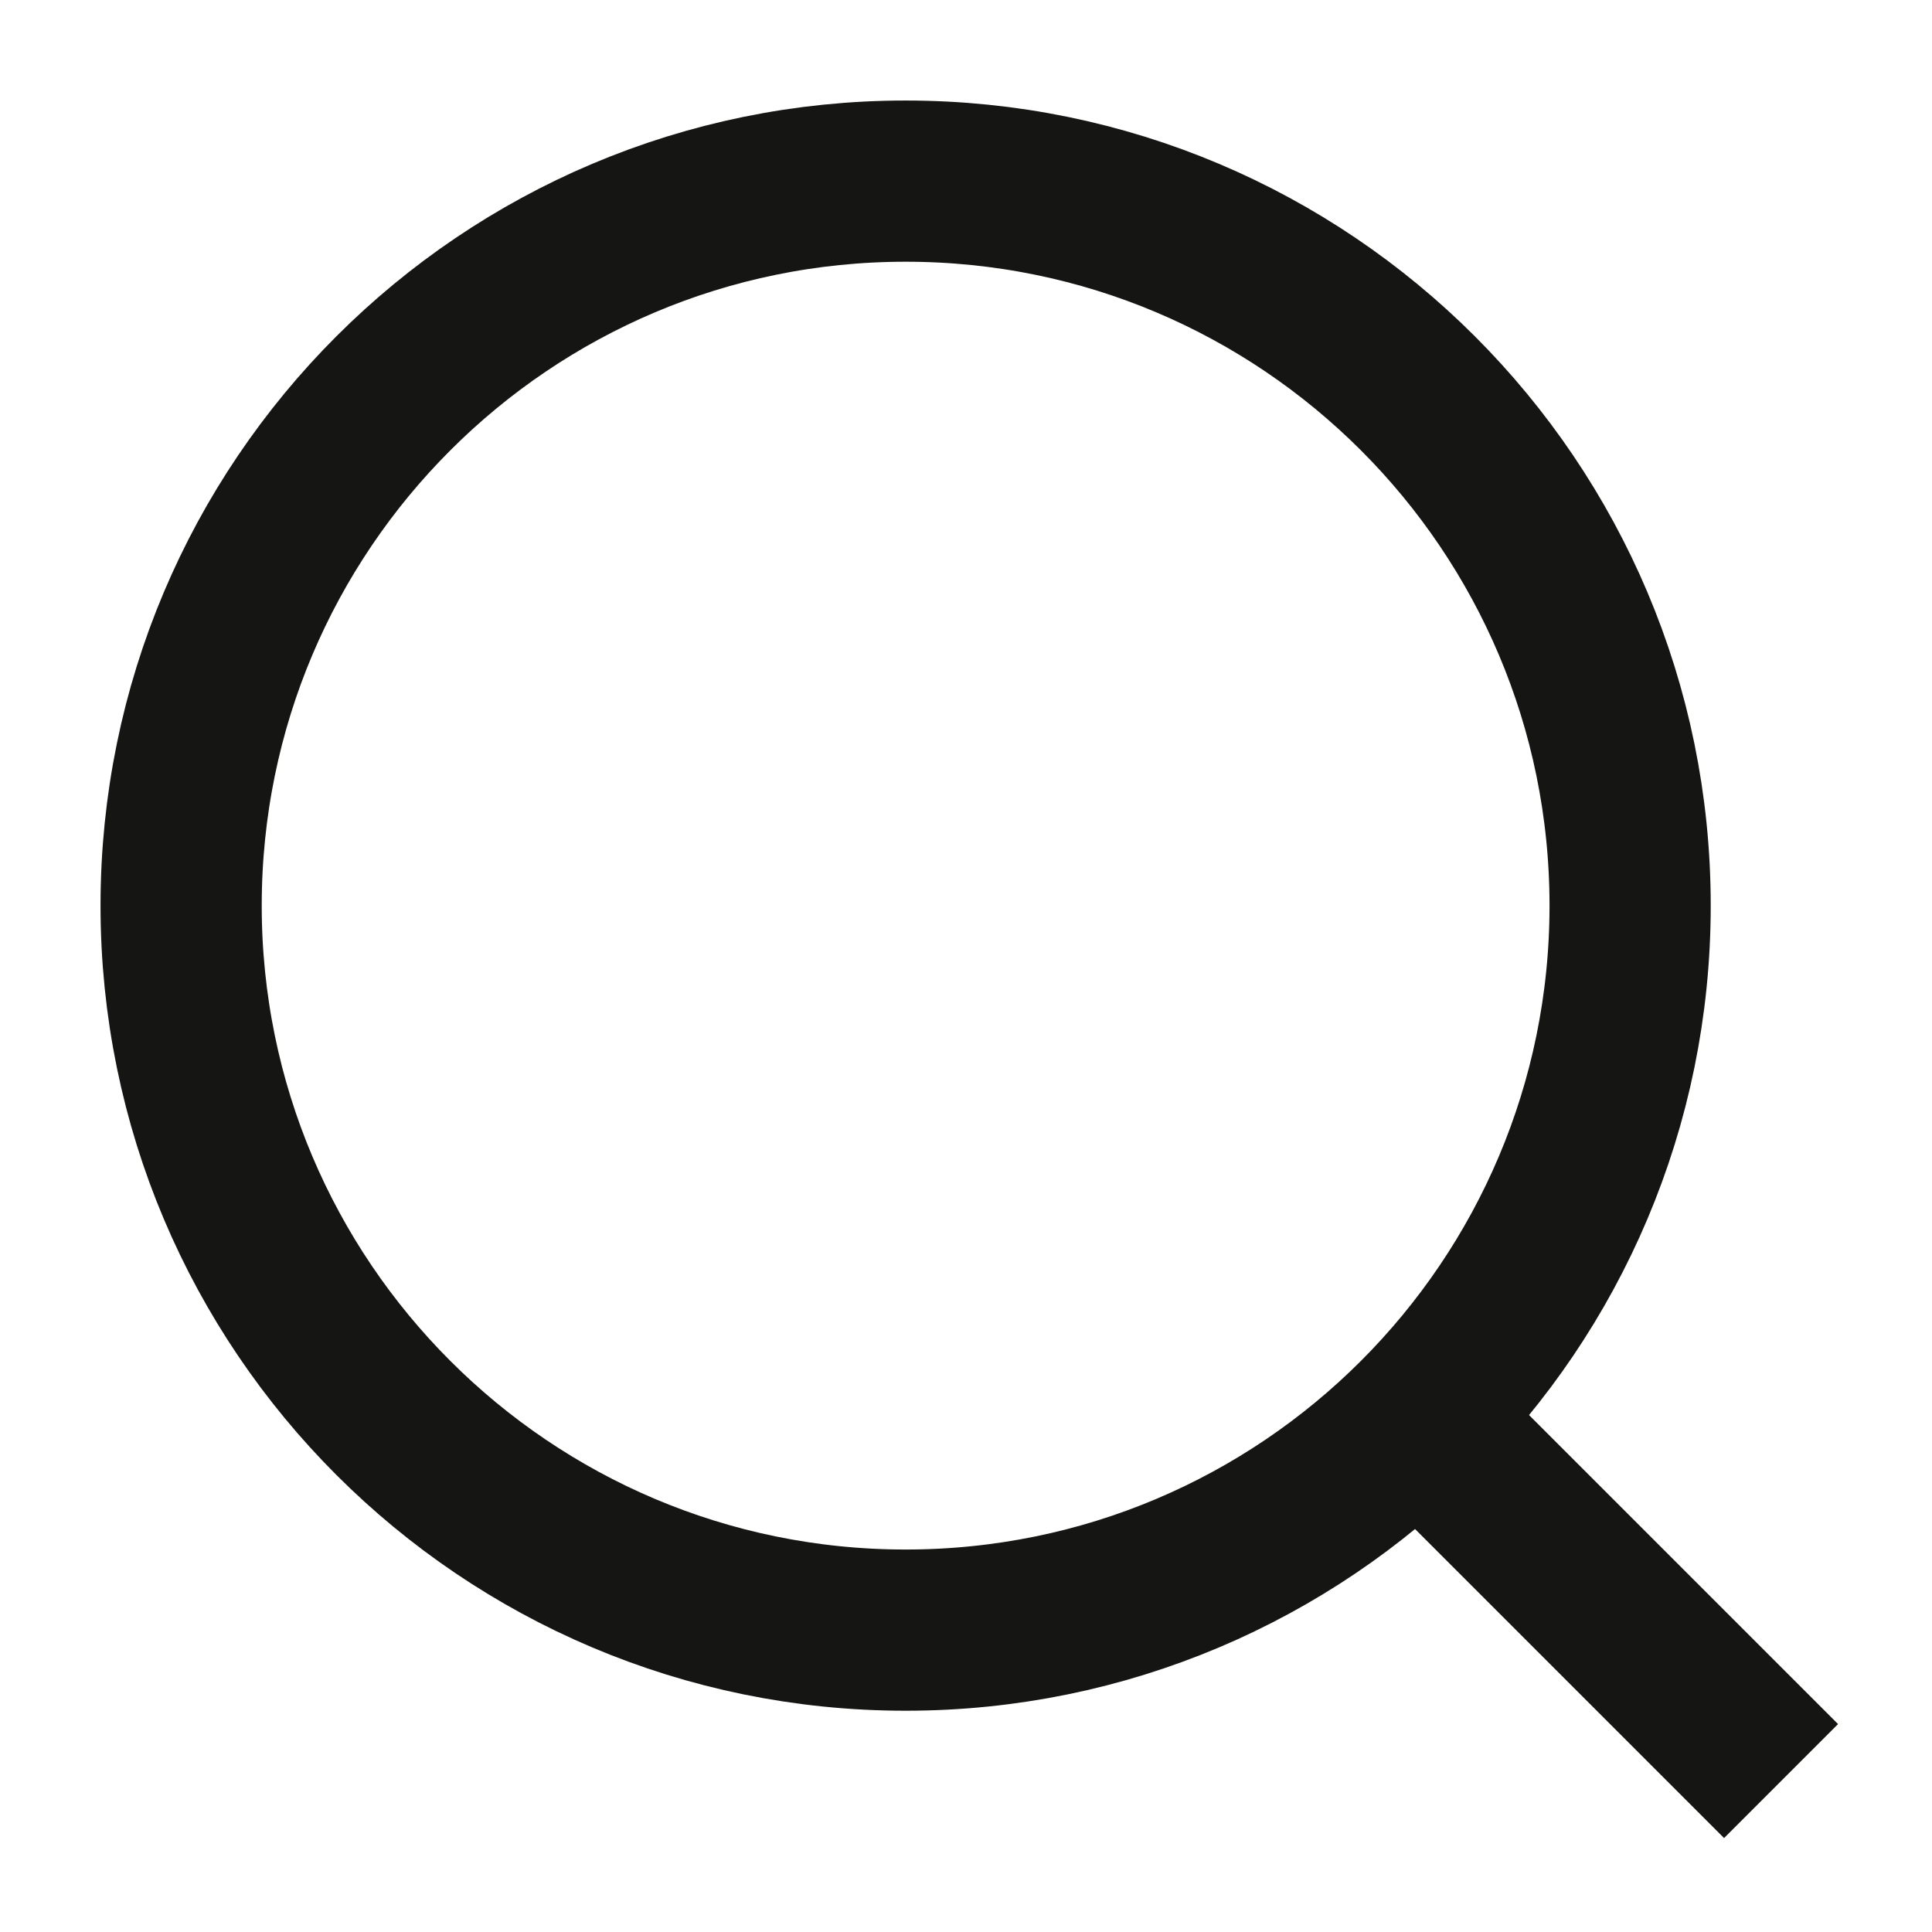
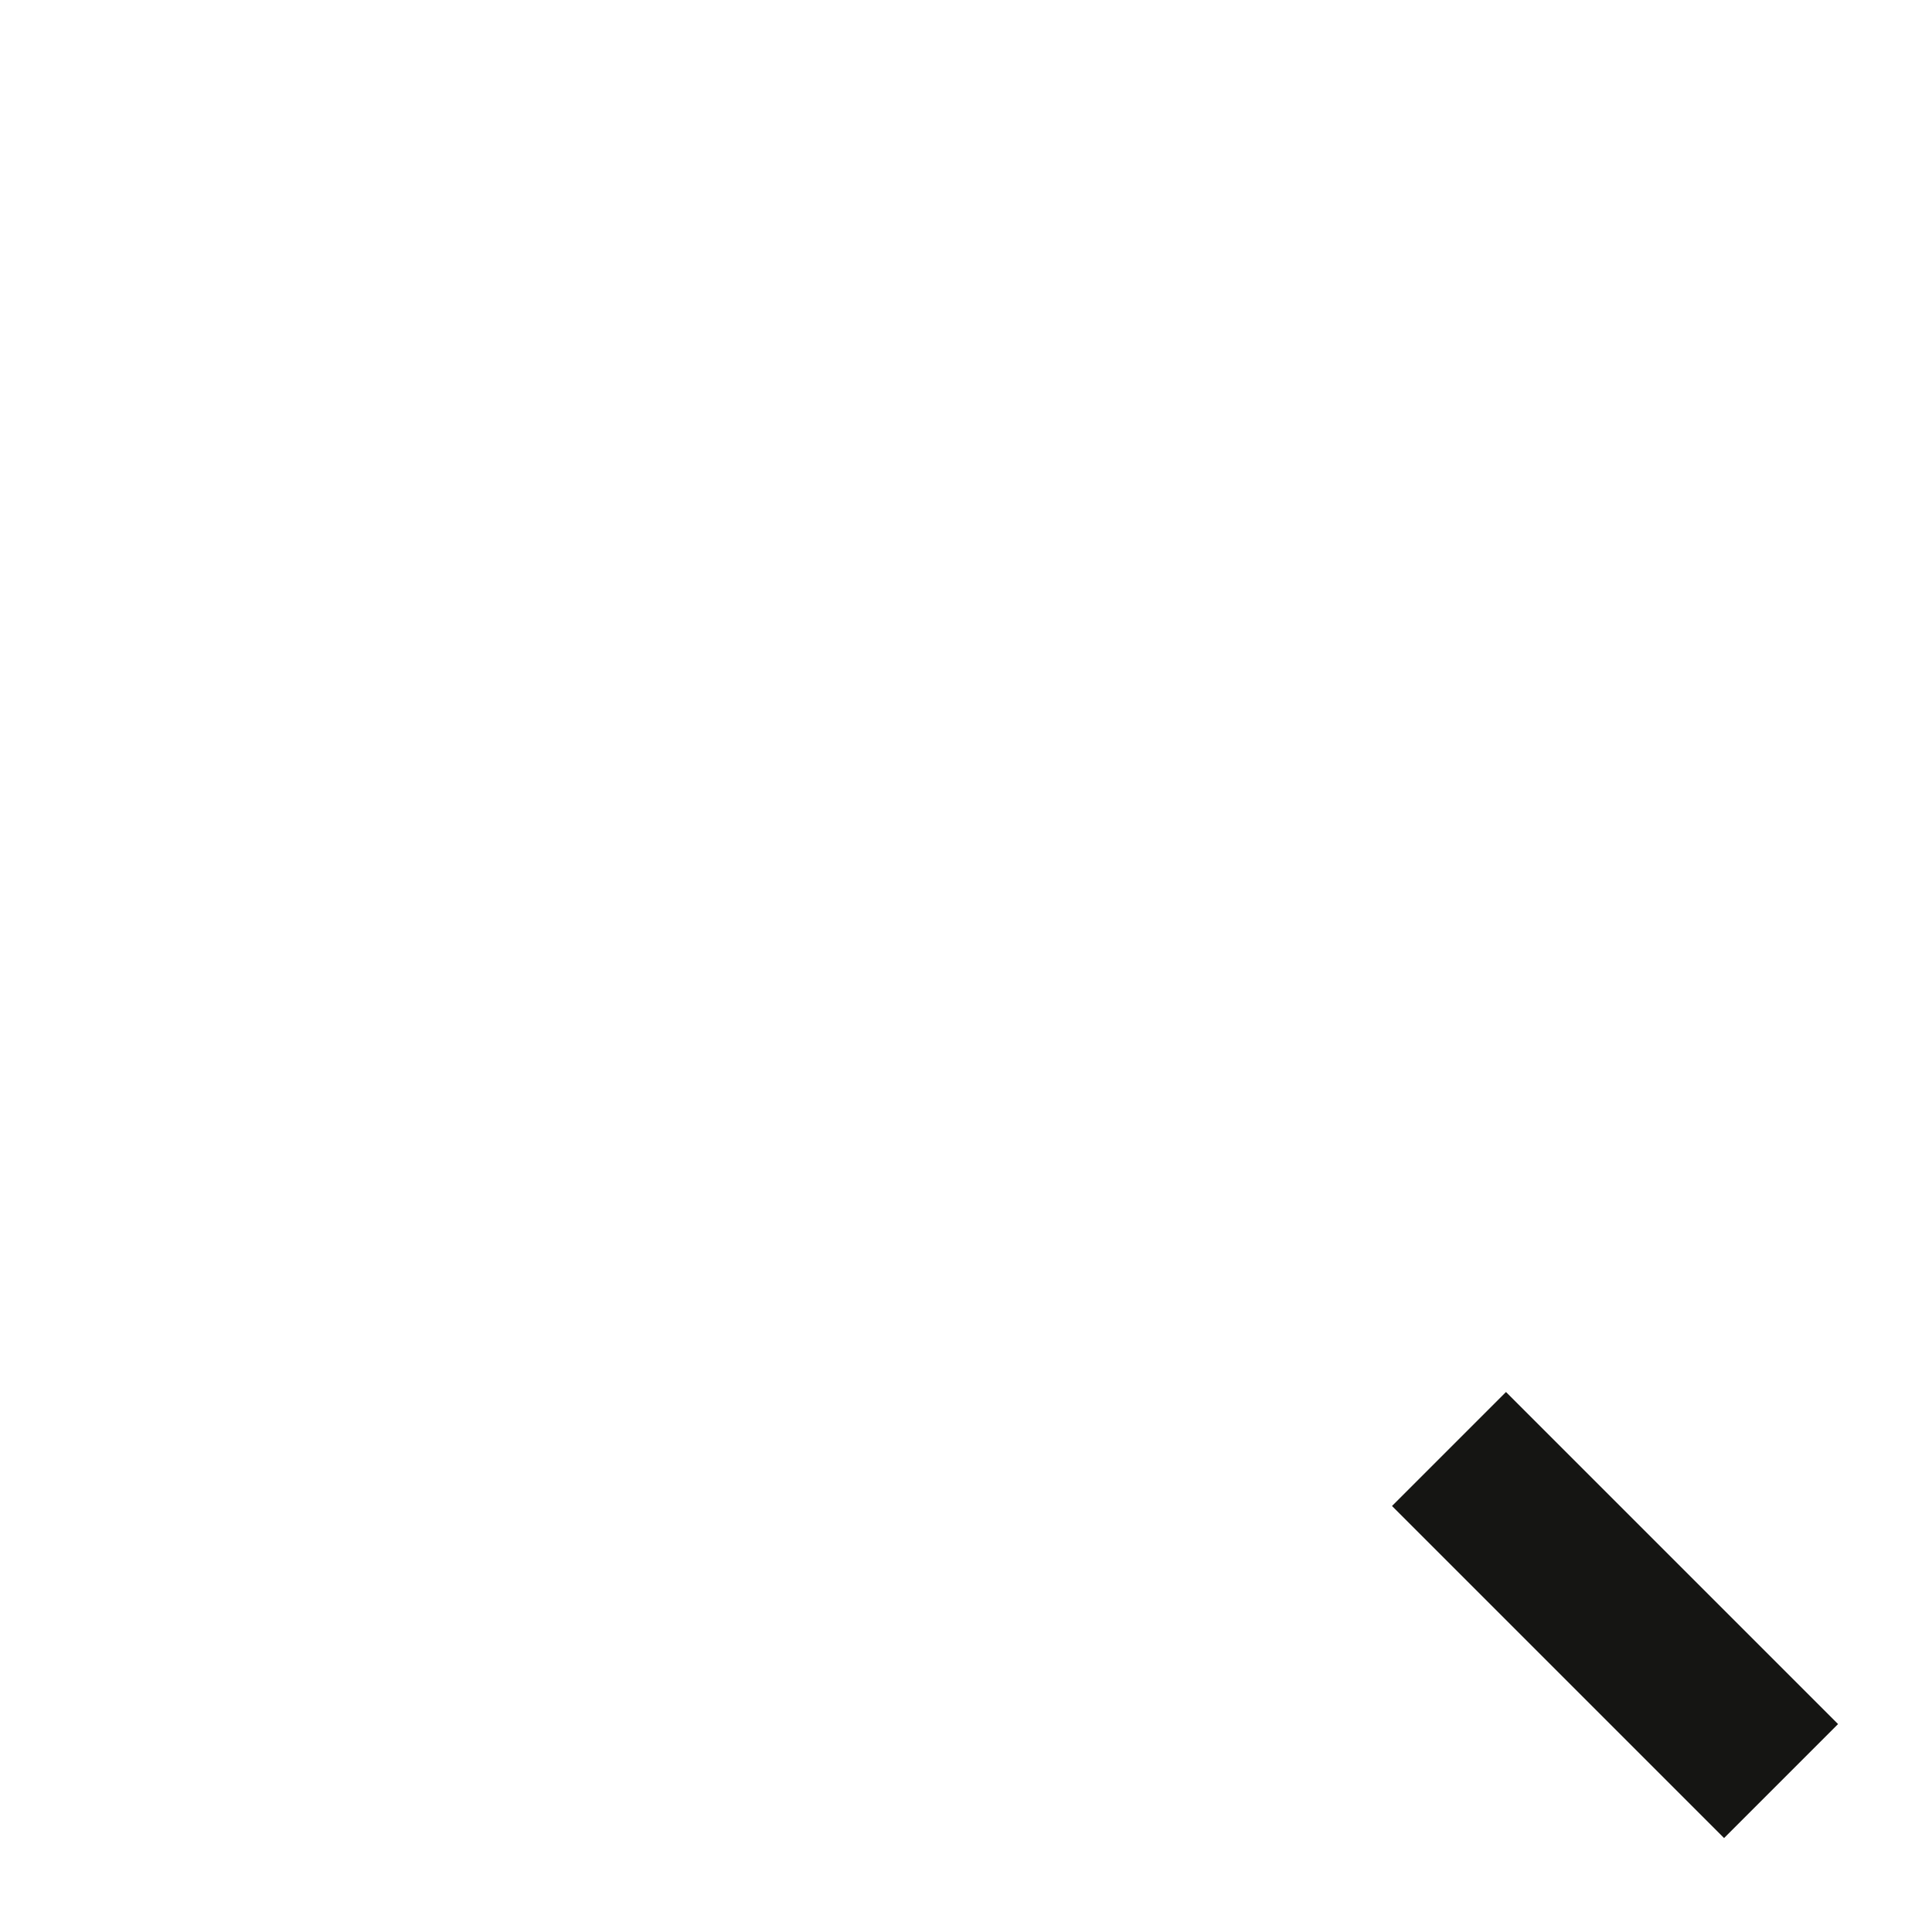
<svg xmlns="http://www.w3.org/2000/svg" enable-background="new 0 0 32 32" viewBox="0 0 32 32">
  <g fill="none" stroke="#151513" stroke-miterlimit="10" stroke-width="2.67">
-     <path d="m15 3c-6.627 0-12 5.373-12 12s5.373 12 12 12 12-5.373 12-12-5.373-12-12-12z" />
    <path d="m24 24 5.5 5.5" />
  </g>
</svg>